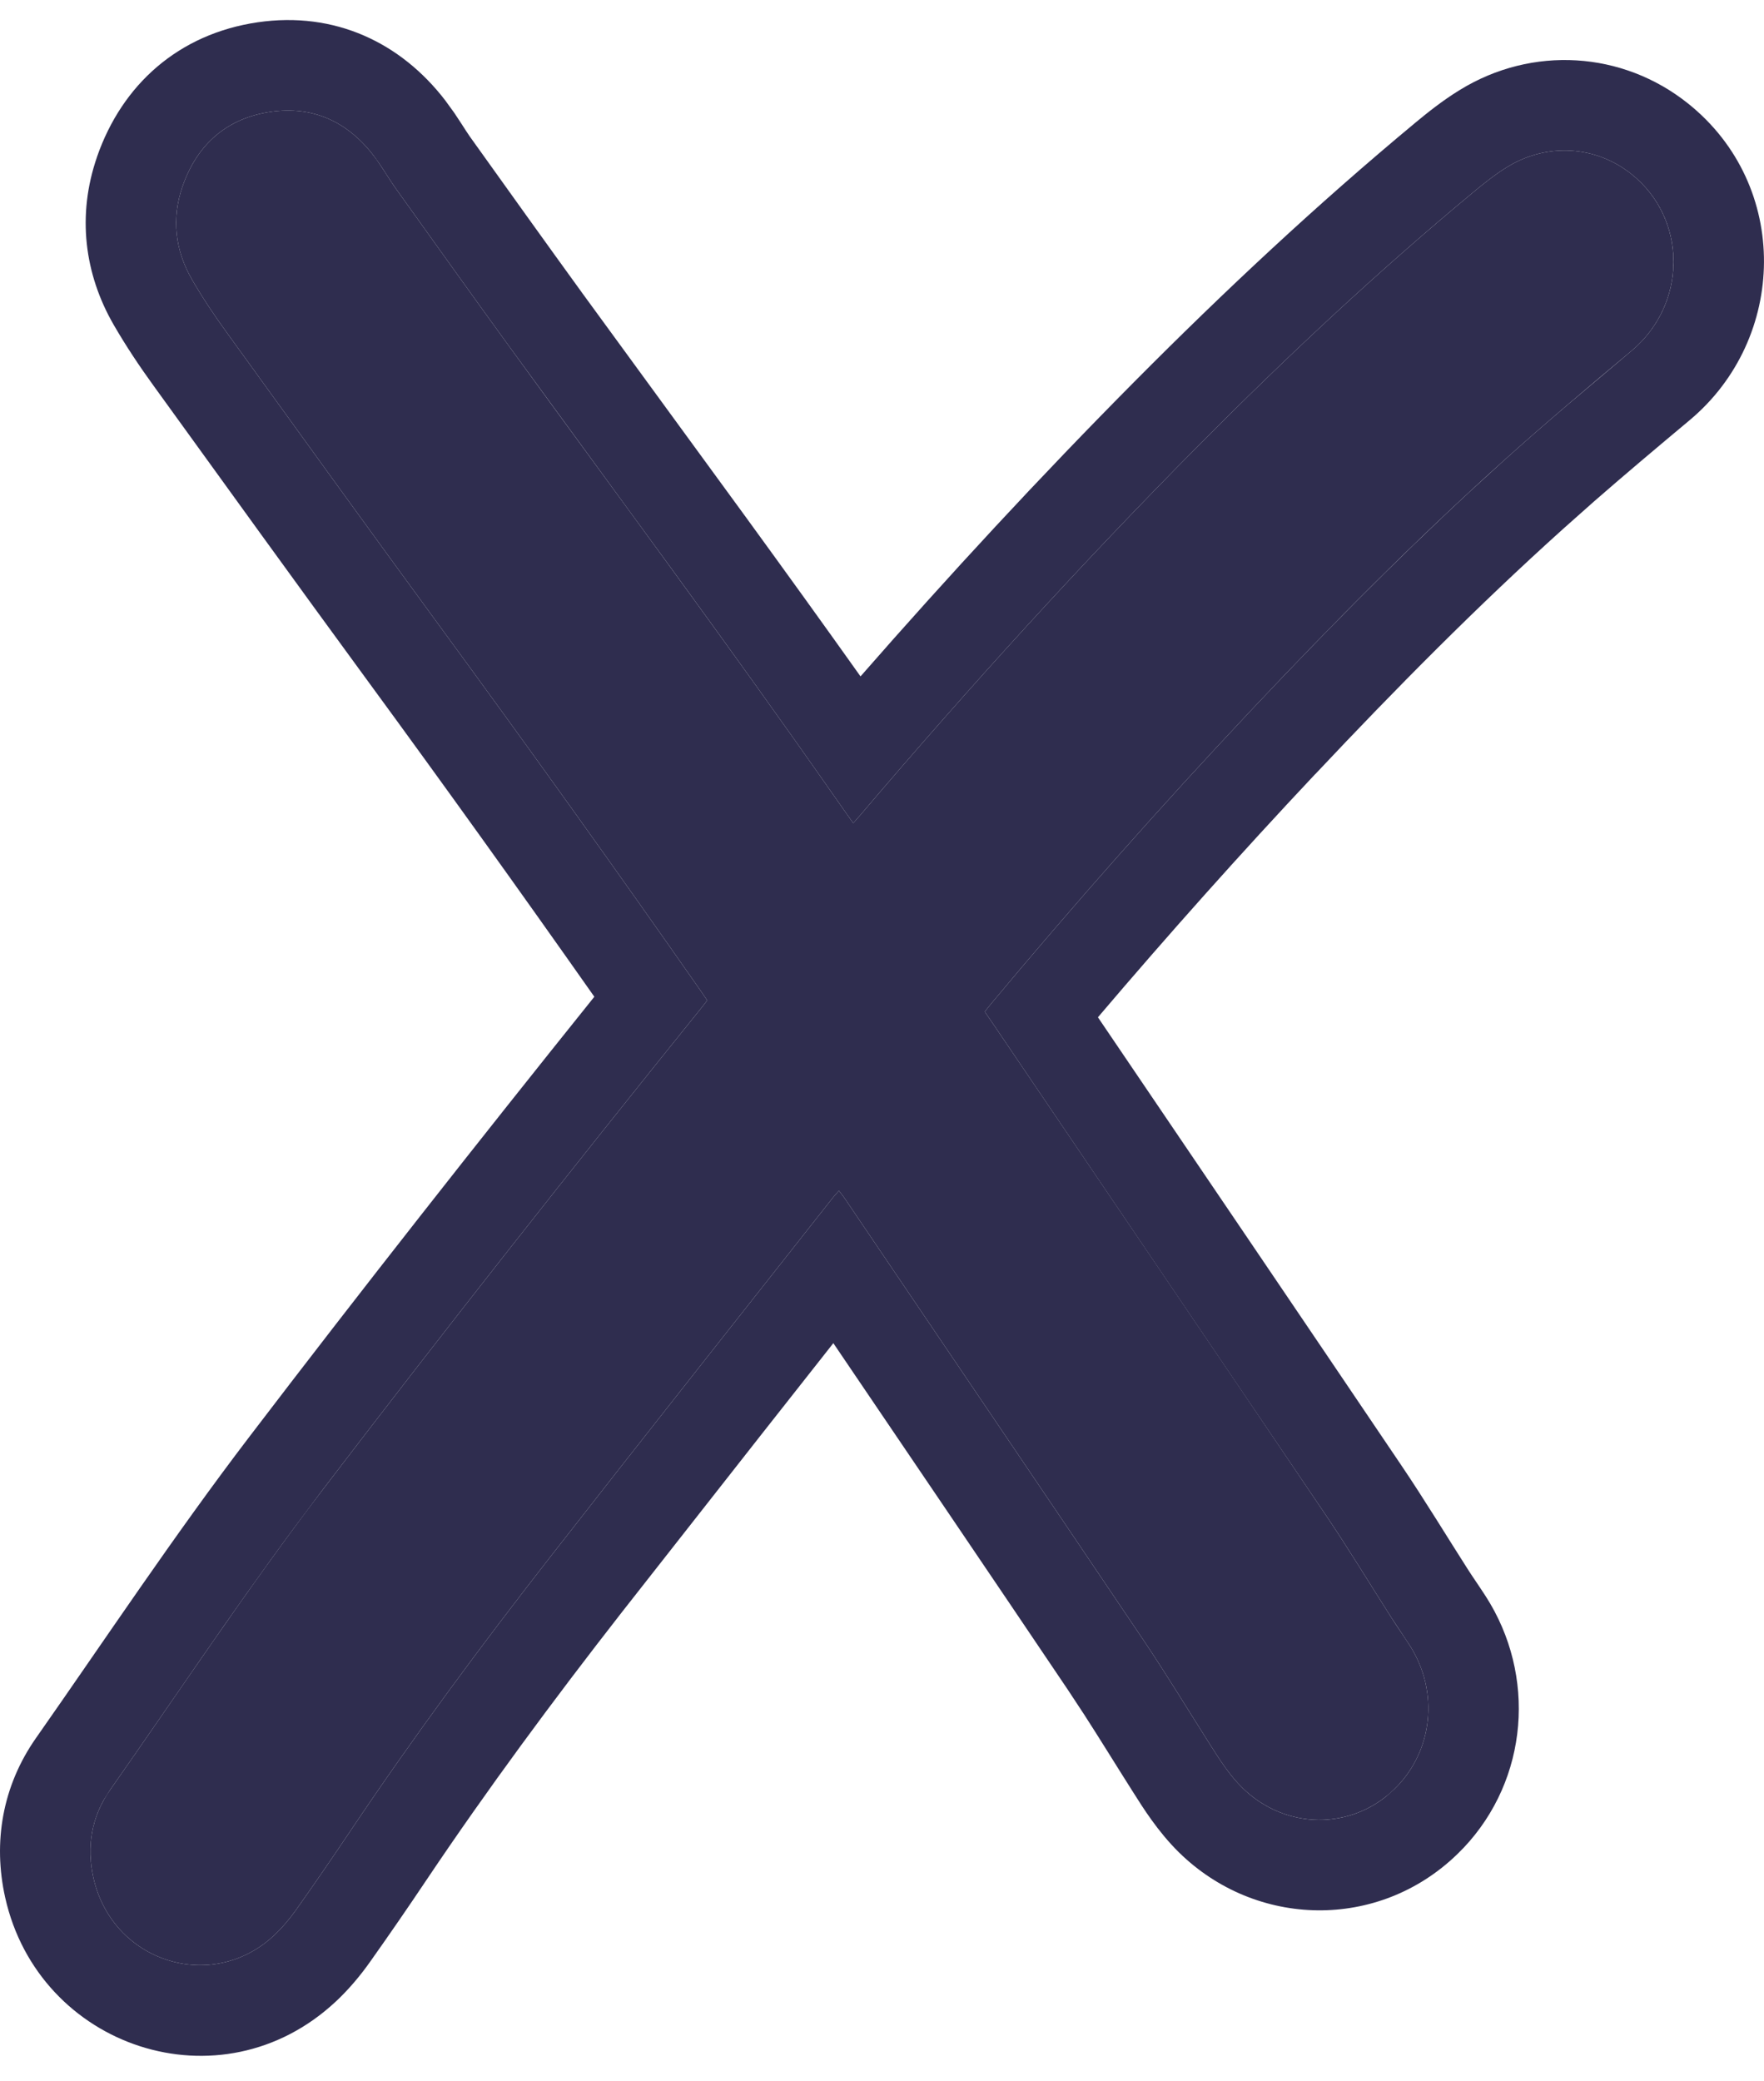
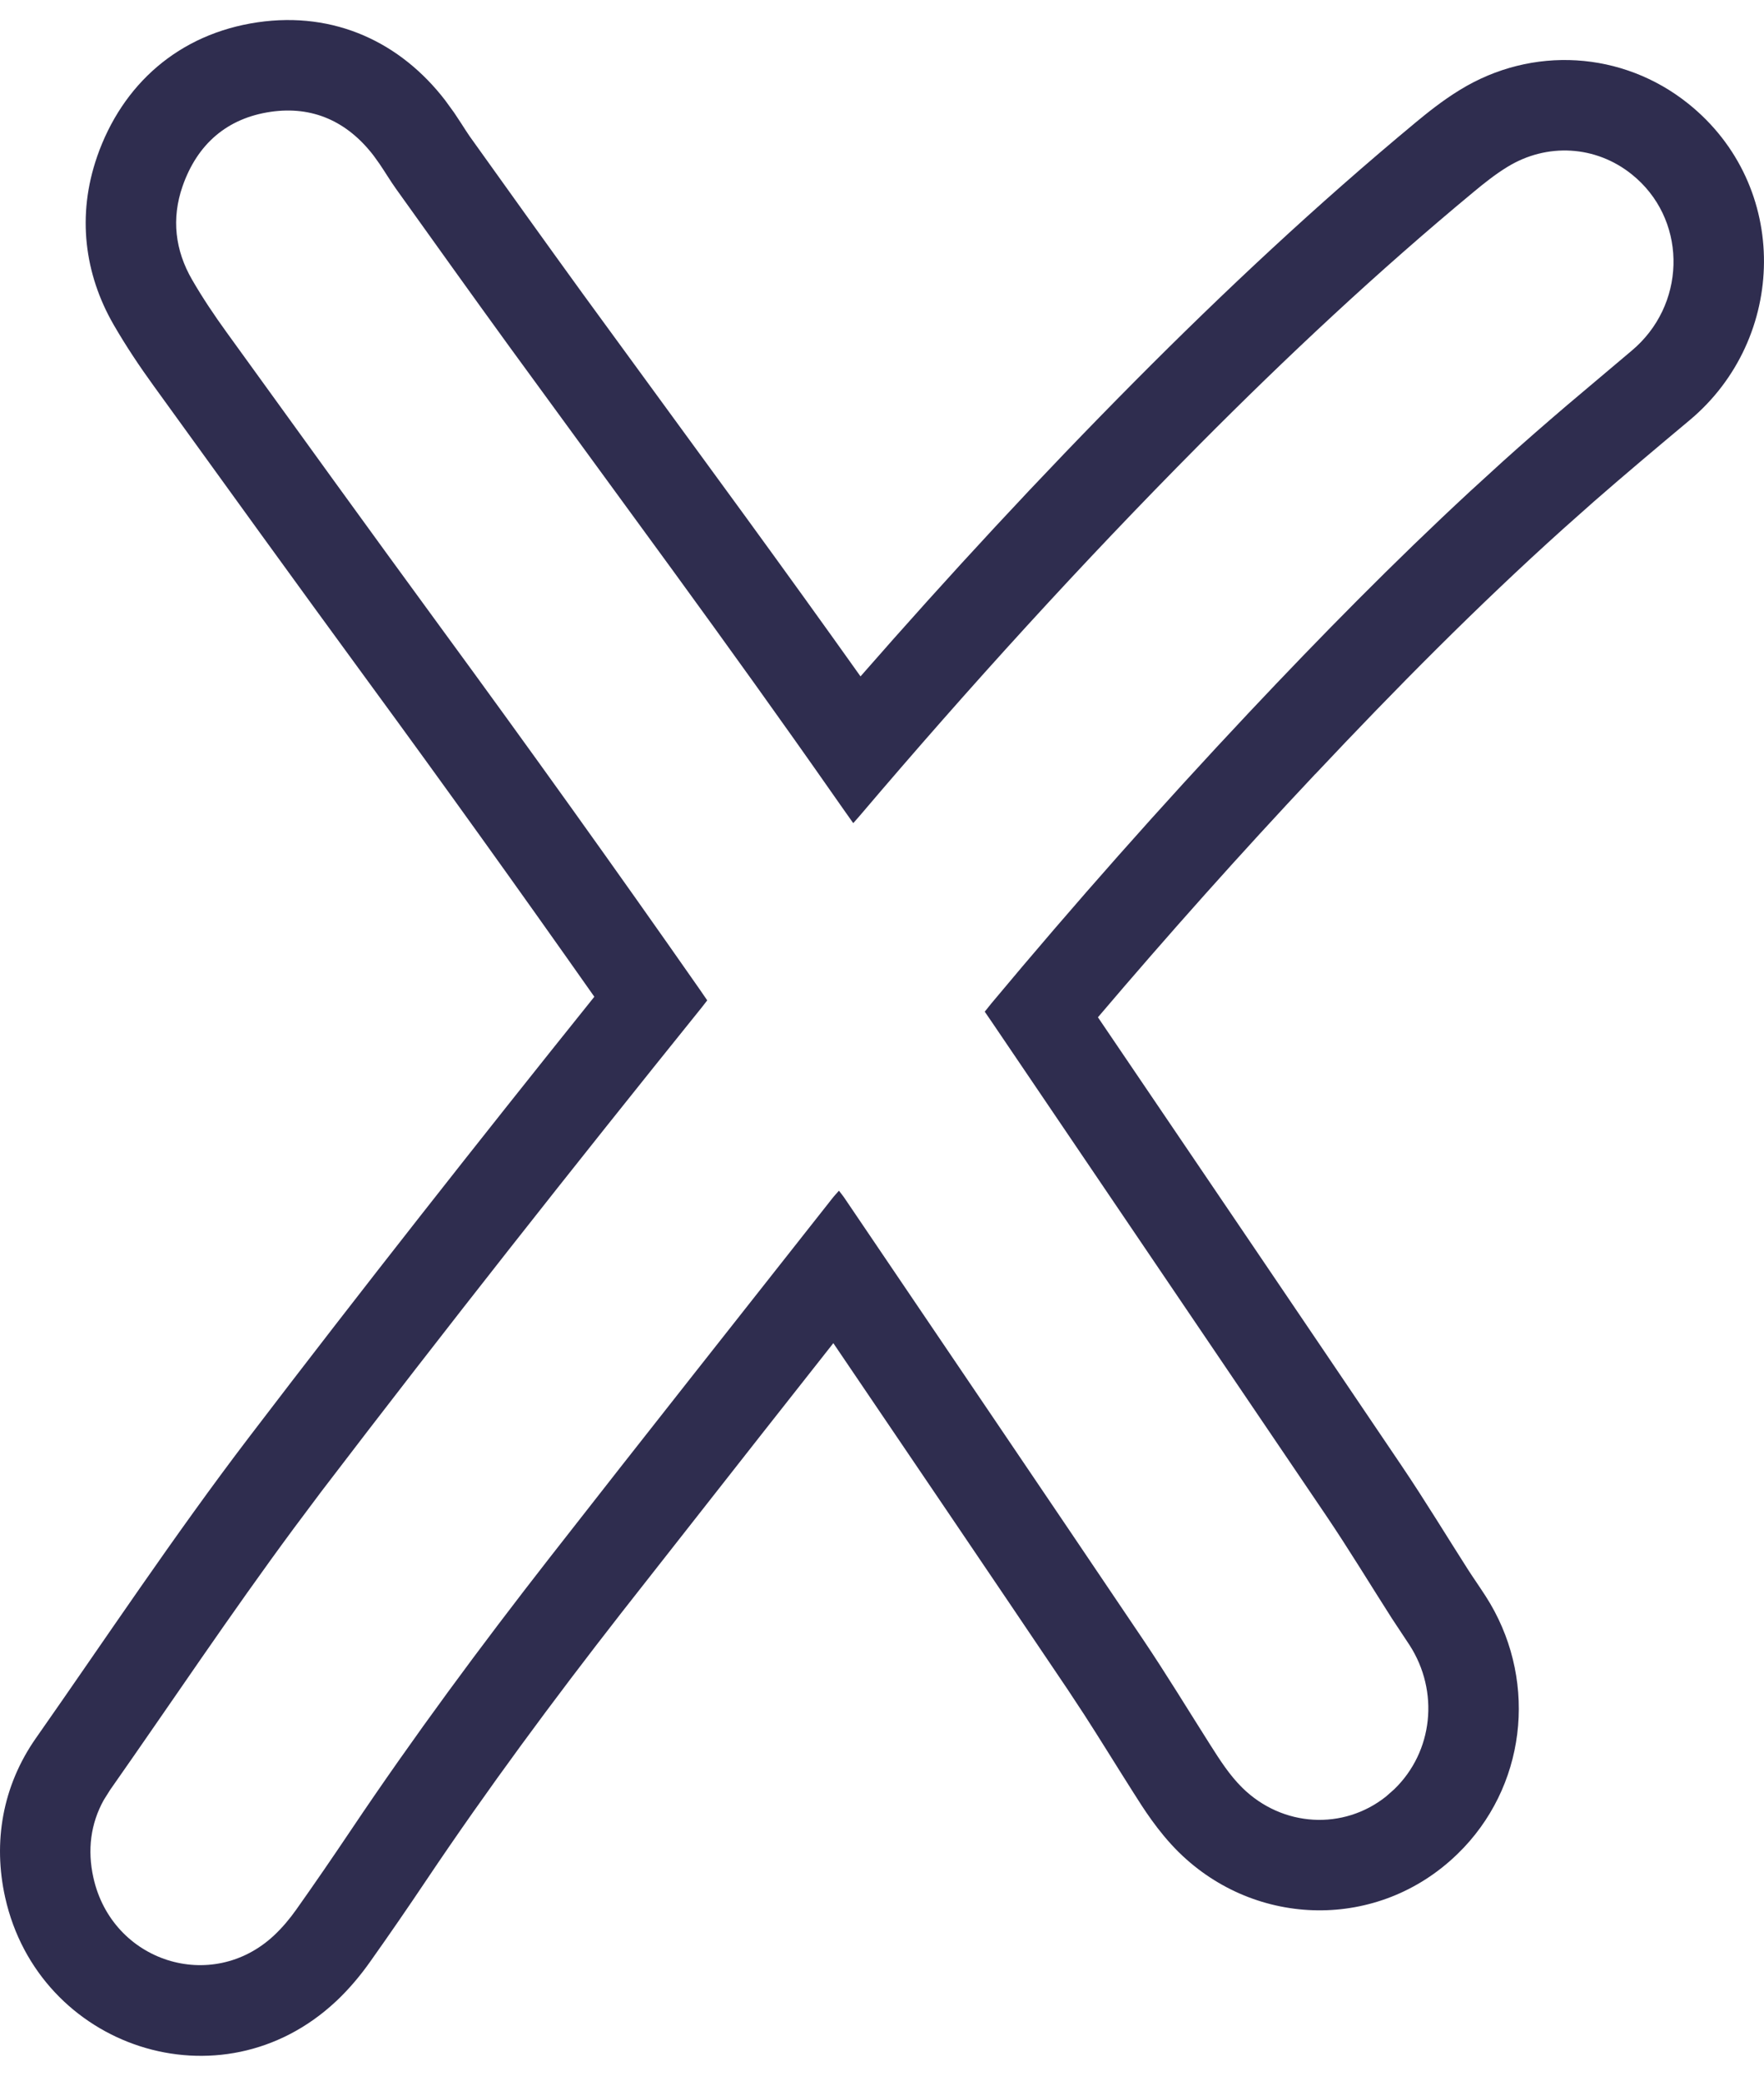
<svg xmlns="http://www.w3.org/2000/svg" width="39" height="46" viewBox="0 0 39 46" fill="none">
-   <path d="M21.773 22.367C21.831 22.453 21.886 22.531 21.94 22.611C24.402 26.244 26.869 29.875 29.325 33.513C29.826 34.255 30.29 35.023 30.773 35.778C30.9 35.977 31.036 36.17 31.164 36.369C31.825 37.395 31.684 38.723 30.826 39.554C29.883 40.47 28.416 40.455 27.466 39.522C27.183 39.243 26.97 38.908 26.757 38.573C26.262 37.793 25.782 37.002 25.266 36.236C23.07 32.976 20.862 29.724 18.659 26.468C18.629 26.424 18.593 26.382 18.548 26.323C18.492 26.388 18.44 26.441 18.395 26.5C16.314 29.143 14.225 31.779 12.156 34.431C10.628 36.389 9.15 38.386 7.764 40.451C7.365 41.045 6.961 41.635 6.548 42.218C6.404 42.421 6.242 42.614 6.061 42.784C4.683 44.076 2.48 43.373 2.065 41.51C1.909 40.811 2.028 40.149 2.434 39.57C3.98 37.365 5.469 35.118 7.102 32.976C9.859 29.363 12.673 25.798 15.523 22.261C15.557 22.218 15.59 22.174 15.636 22.115C15.582 22.037 15.53 21.958 15.475 21.88C13.594 19.187 11.682 16.519 9.742 13.87C8.156 11.703 6.584 9.525 5.011 7.348C4.739 6.972 4.478 6.584 4.246 6.182C3.871 5.534 3.788 4.834 4.035 4.121C4.361 3.183 5.022 2.613 5.984 2.472C6.911 2.337 7.677 2.684 8.257 3.436C8.438 3.672 8.585 3.935 8.758 4.178C9.59 5.341 10.421 6.505 11.261 7.662C13.665 10.968 16.104 14.249 18.445 17.602C18.579 17.795 18.715 17.986 18.864 18.197C18.93 18.123 18.984 18.063 19.036 18.001C21.43 15.185 23.912 12.454 26.511 9.836C28.452 7.881 30.46 6.001 32.577 4.246C32.815 4.048 33.06 3.853 33.323 3.692C34.205 3.149 35.284 3.219 36.075 3.853C37.312 4.844 37.303 6.726 36.072 7.755C35.113 8.557 34.157 9.362 33.228 10.199C31.275 11.956 29.426 13.826 27.623 15.742C25.659 17.83 23.758 19.977 21.919 22.181C21.871 22.239 21.825 22.299 21.77 22.367L21.773 22.367Z" fill="#2F2D4F" />
  <path d="M5.695 0.493C7.406 0.243 8.864 0.947 9.841 2.216L10.04 2.49C10.098 2.577 10.15 2.655 10.192 2.72C10.286 2.866 10.334 2.942 10.385 3.015L11.632 4.757C12.047 5.335 12.462 5.912 12.879 6.487L16.494 11.438C17.342 12.604 18.188 13.775 19.025 14.953C20.979 12.719 22.996 10.538 25.091 8.427C27.066 6.438 29.124 4.512 31.3 2.706L31.301 2.705C31.548 2.501 31.885 2.227 32.278 1.987C33.874 1.006 35.872 1.127 37.326 2.292C39.591 4.107 39.514 7.485 37.355 9.29C36.636 9.891 35.933 10.482 35.246 11.082L34.566 11.686C32.669 13.392 30.862 15.219 29.079 17.114L29.078 17.113C27.432 18.863 25.832 20.656 24.274 22.489C26.509 25.787 28.75 29.088 30.981 32.393C31.498 33.158 32.012 34.005 32.455 34.697C32.505 34.776 32.56 34.857 32.628 34.958C32.692 35.053 32.77 35.169 32.847 35.288C33.971 37.034 33.794 39.328 32.362 40.846L32.219 40.99C30.478 42.679 27.771 42.625 26.065 40.95L26.062 40.947C25.59 40.481 25.261 39.948 25.07 39.647L25.069 39.646C24.674 39.024 24.329 38.46 23.972 37.907L23.608 37.354C21.886 34.797 20.155 32.247 18.424 29.693C17.896 30.362 17.369 31.032 16.842 31.701L13.733 35.661C12.226 37.593 10.778 39.55 9.425 41.566C9.02 42.17 8.605 42.774 8.179 43.374C7.973 43.665 7.725 43.965 7.431 44.242L7.429 44.243C4.884 46.629 0.855 45.27 0.114 41.946C-0.157 40.73 0.05 39.486 0.796 38.422C2.301 36.276 3.846 33.947 5.512 31.764C8.014 28.484 10.564 25.246 13.14 22.035C11.492 19.692 9.823 17.364 8.129 15.052C6.538 12.879 4.962 10.695 3.39 8.52C3.091 8.107 2.791 7.66 2.515 7.183C1.865 6.059 1.698 4.757 2.146 3.466V3.464C2.703 1.863 3.953 0.749 5.695 0.493ZM8.257 3.436C7.677 2.684 6.911 2.337 5.984 2.472C5.022 2.613 4.361 3.183 4.035 4.121C3.788 4.834 3.871 5.534 4.246 6.182C4.478 6.584 4.739 6.972 5.011 7.348C6.584 9.525 8.156 11.703 9.742 13.87C11.682 16.519 13.594 19.187 15.475 21.88C15.53 21.958 15.582 22.037 15.636 22.115C15.59 22.174 15.557 22.218 15.523 22.261C12.673 25.798 9.859 29.363 7.102 32.976L6.497 33.785C5.096 35.679 3.787 37.641 2.434 39.57L2.295 39.791C2.003 40.315 1.929 40.899 2.065 41.51C2.48 43.373 4.683 44.076 6.061 42.784C6.242 42.614 6.404 42.421 6.548 42.218C6.961 41.635 7.365 41.045 7.764 40.451C9.15 38.386 10.628 36.389 12.156 34.431C14.225 31.779 16.314 29.143 18.395 26.5C18.44 26.441 18.492 26.388 18.548 26.323C18.593 26.382 18.629 26.424 18.659 26.468C20.862 29.724 23.07 32.976 25.266 36.236C25.782 37.002 26.262 37.793 26.757 38.573C26.97 38.908 27.183 39.243 27.466 39.522C28.356 40.397 29.702 40.465 30.644 39.715L30.826 39.554C31.684 38.723 31.825 37.395 31.164 36.369L30.773 35.778C30.29 35.023 29.826 34.255 29.325 33.513L21.94 22.611C21.886 22.531 21.831 22.453 21.773 22.367L21.77 22.367C21.825 22.299 21.871 22.239 21.919 22.181C23.758 19.977 25.659 17.83 27.623 15.742C29.201 14.066 30.814 12.425 32.5 10.864L33.228 10.199C33.693 9.78 34.164 9.37 34.639 8.964L36.072 7.755C37.265 6.758 37.311 4.961 36.188 3.949L36.075 3.853C35.284 3.219 34.205 3.149 33.323 3.692C33.06 3.853 32.815 4.048 32.577 4.246C30.46 6.001 28.452 7.881 26.511 9.836C23.912 12.454 21.43 15.185 19.036 18.001C18.984 18.063 18.93 18.123 18.864 18.197C18.715 17.986 18.579 17.795 18.445 17.602C17.274 15.926 16.08 14.267 14.877 12.614L11.261 7.662C10.421 6.505 9.59 5.341 8.758 4.178C8.628 3.996 8.513 3.802 8.387 3.617L8.257 3.436Z" fill="#2F2D4F" />
</svg>